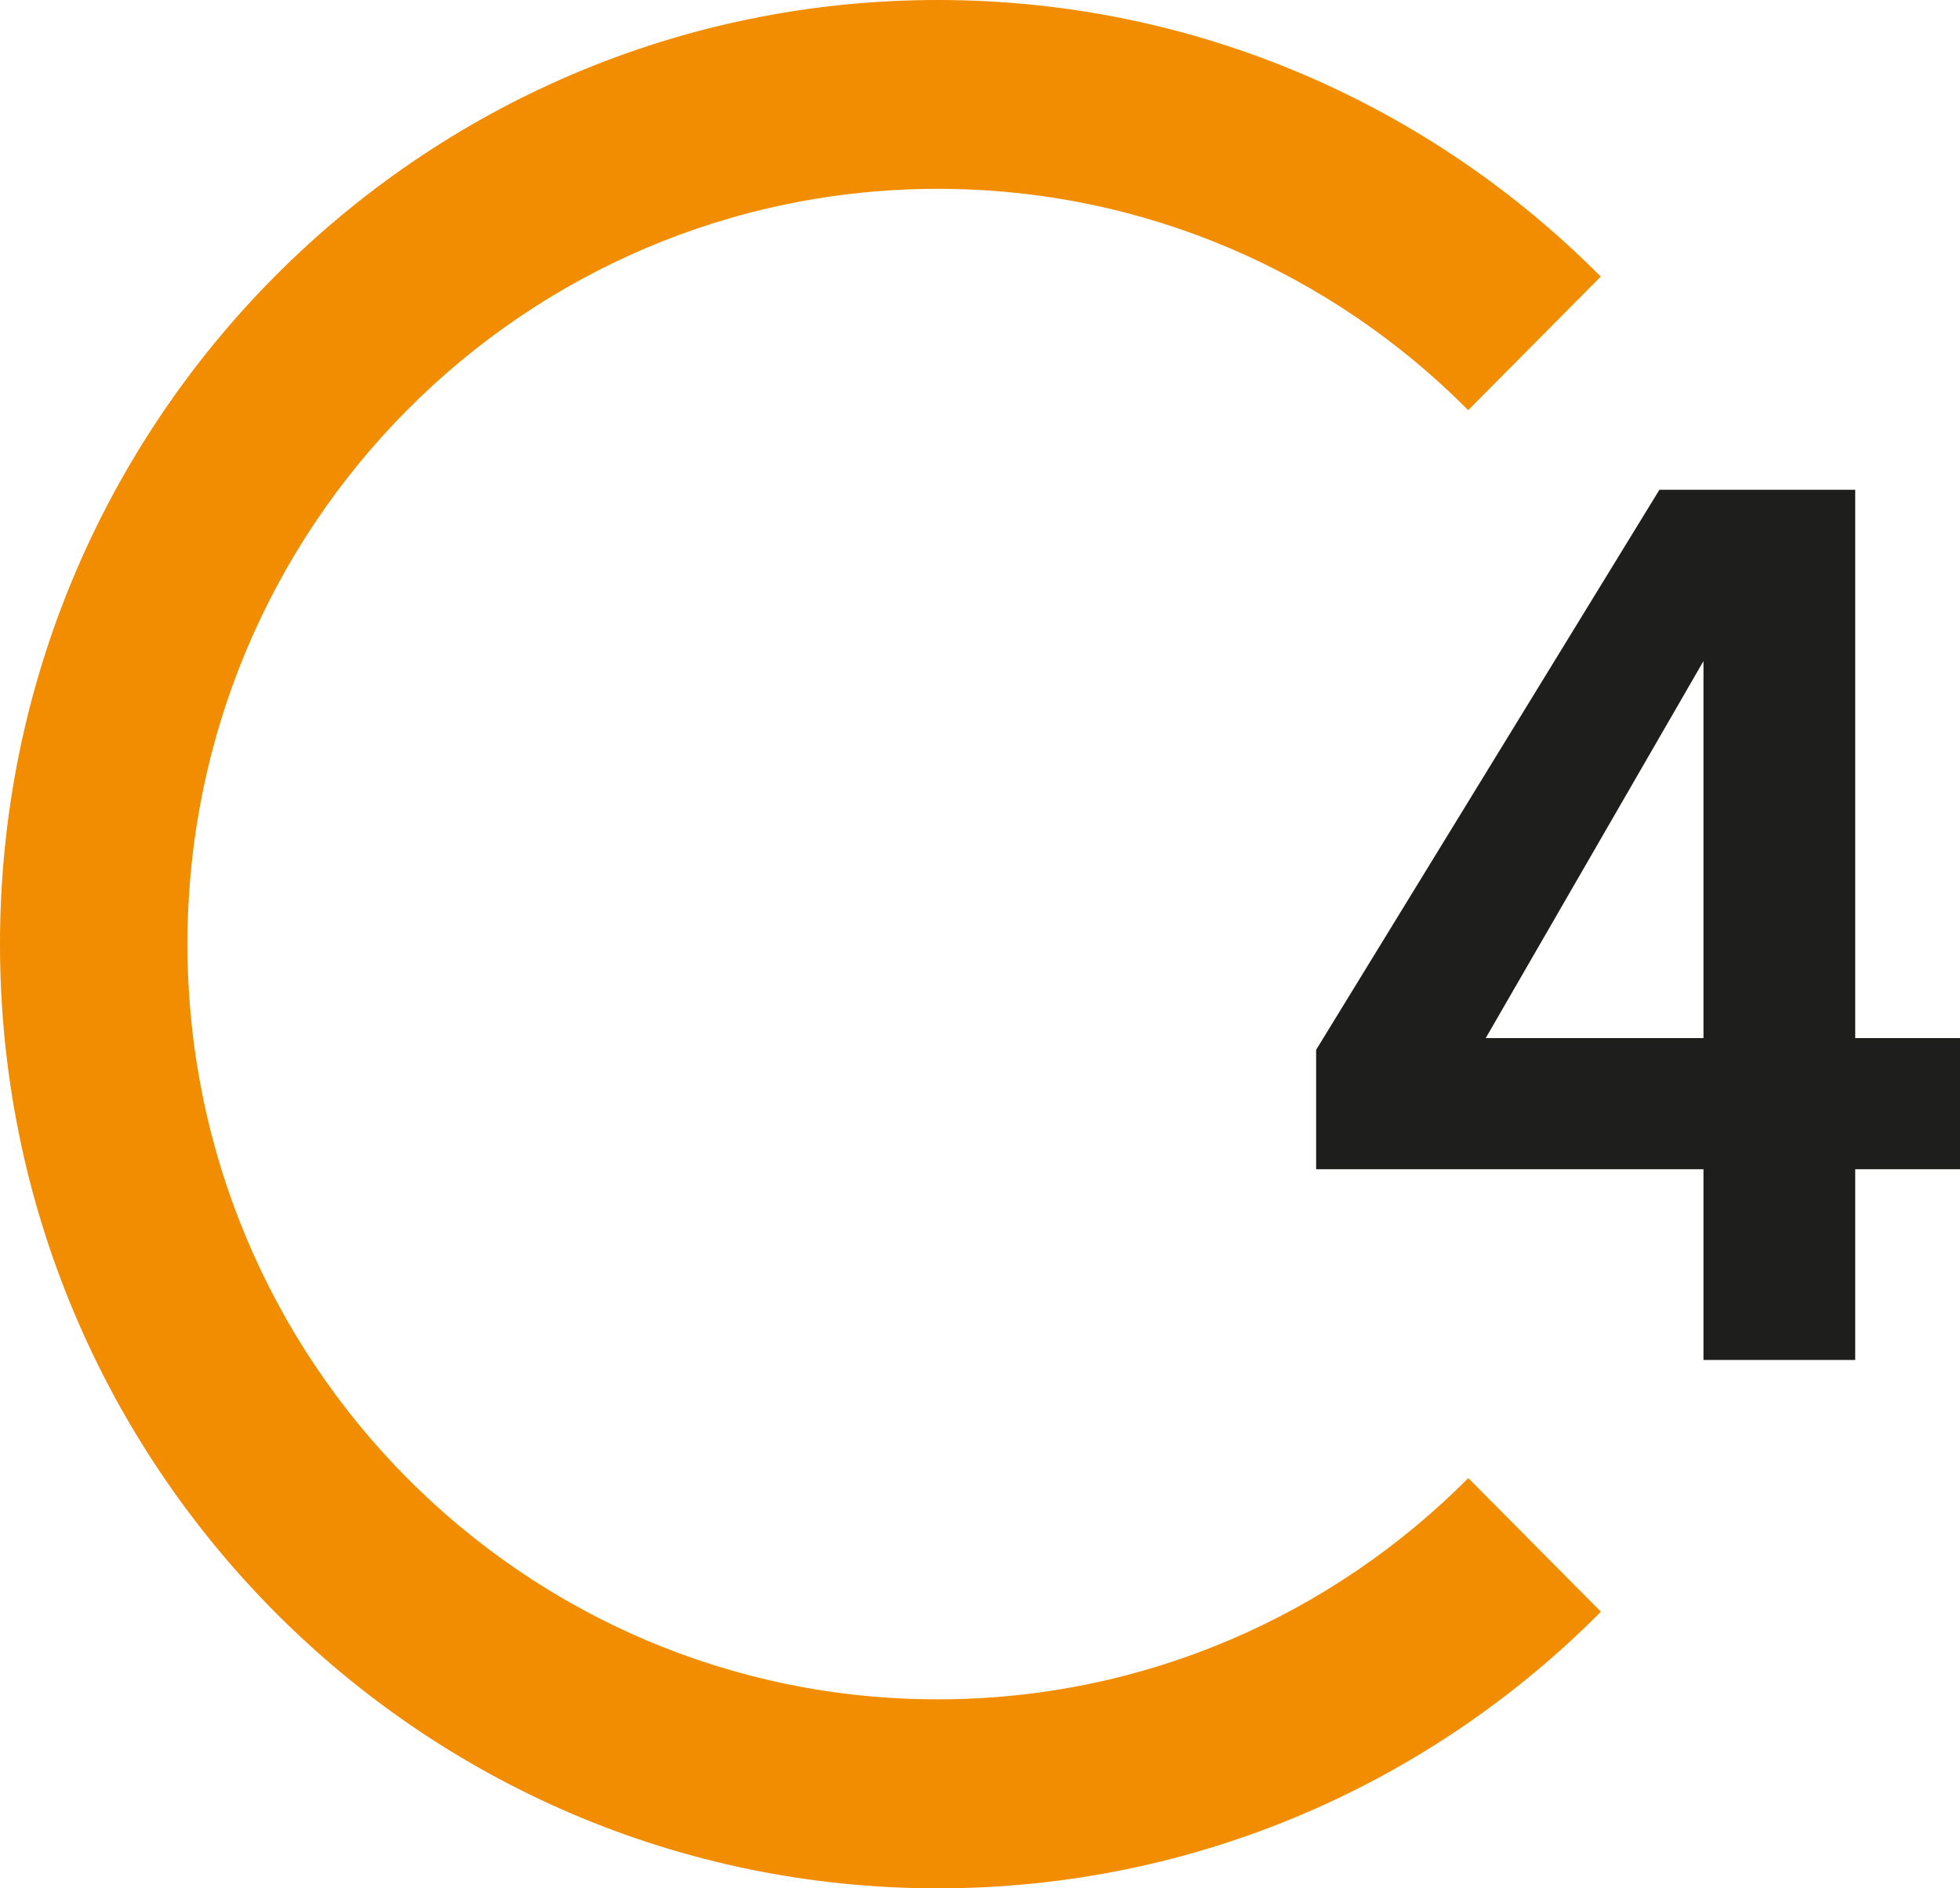
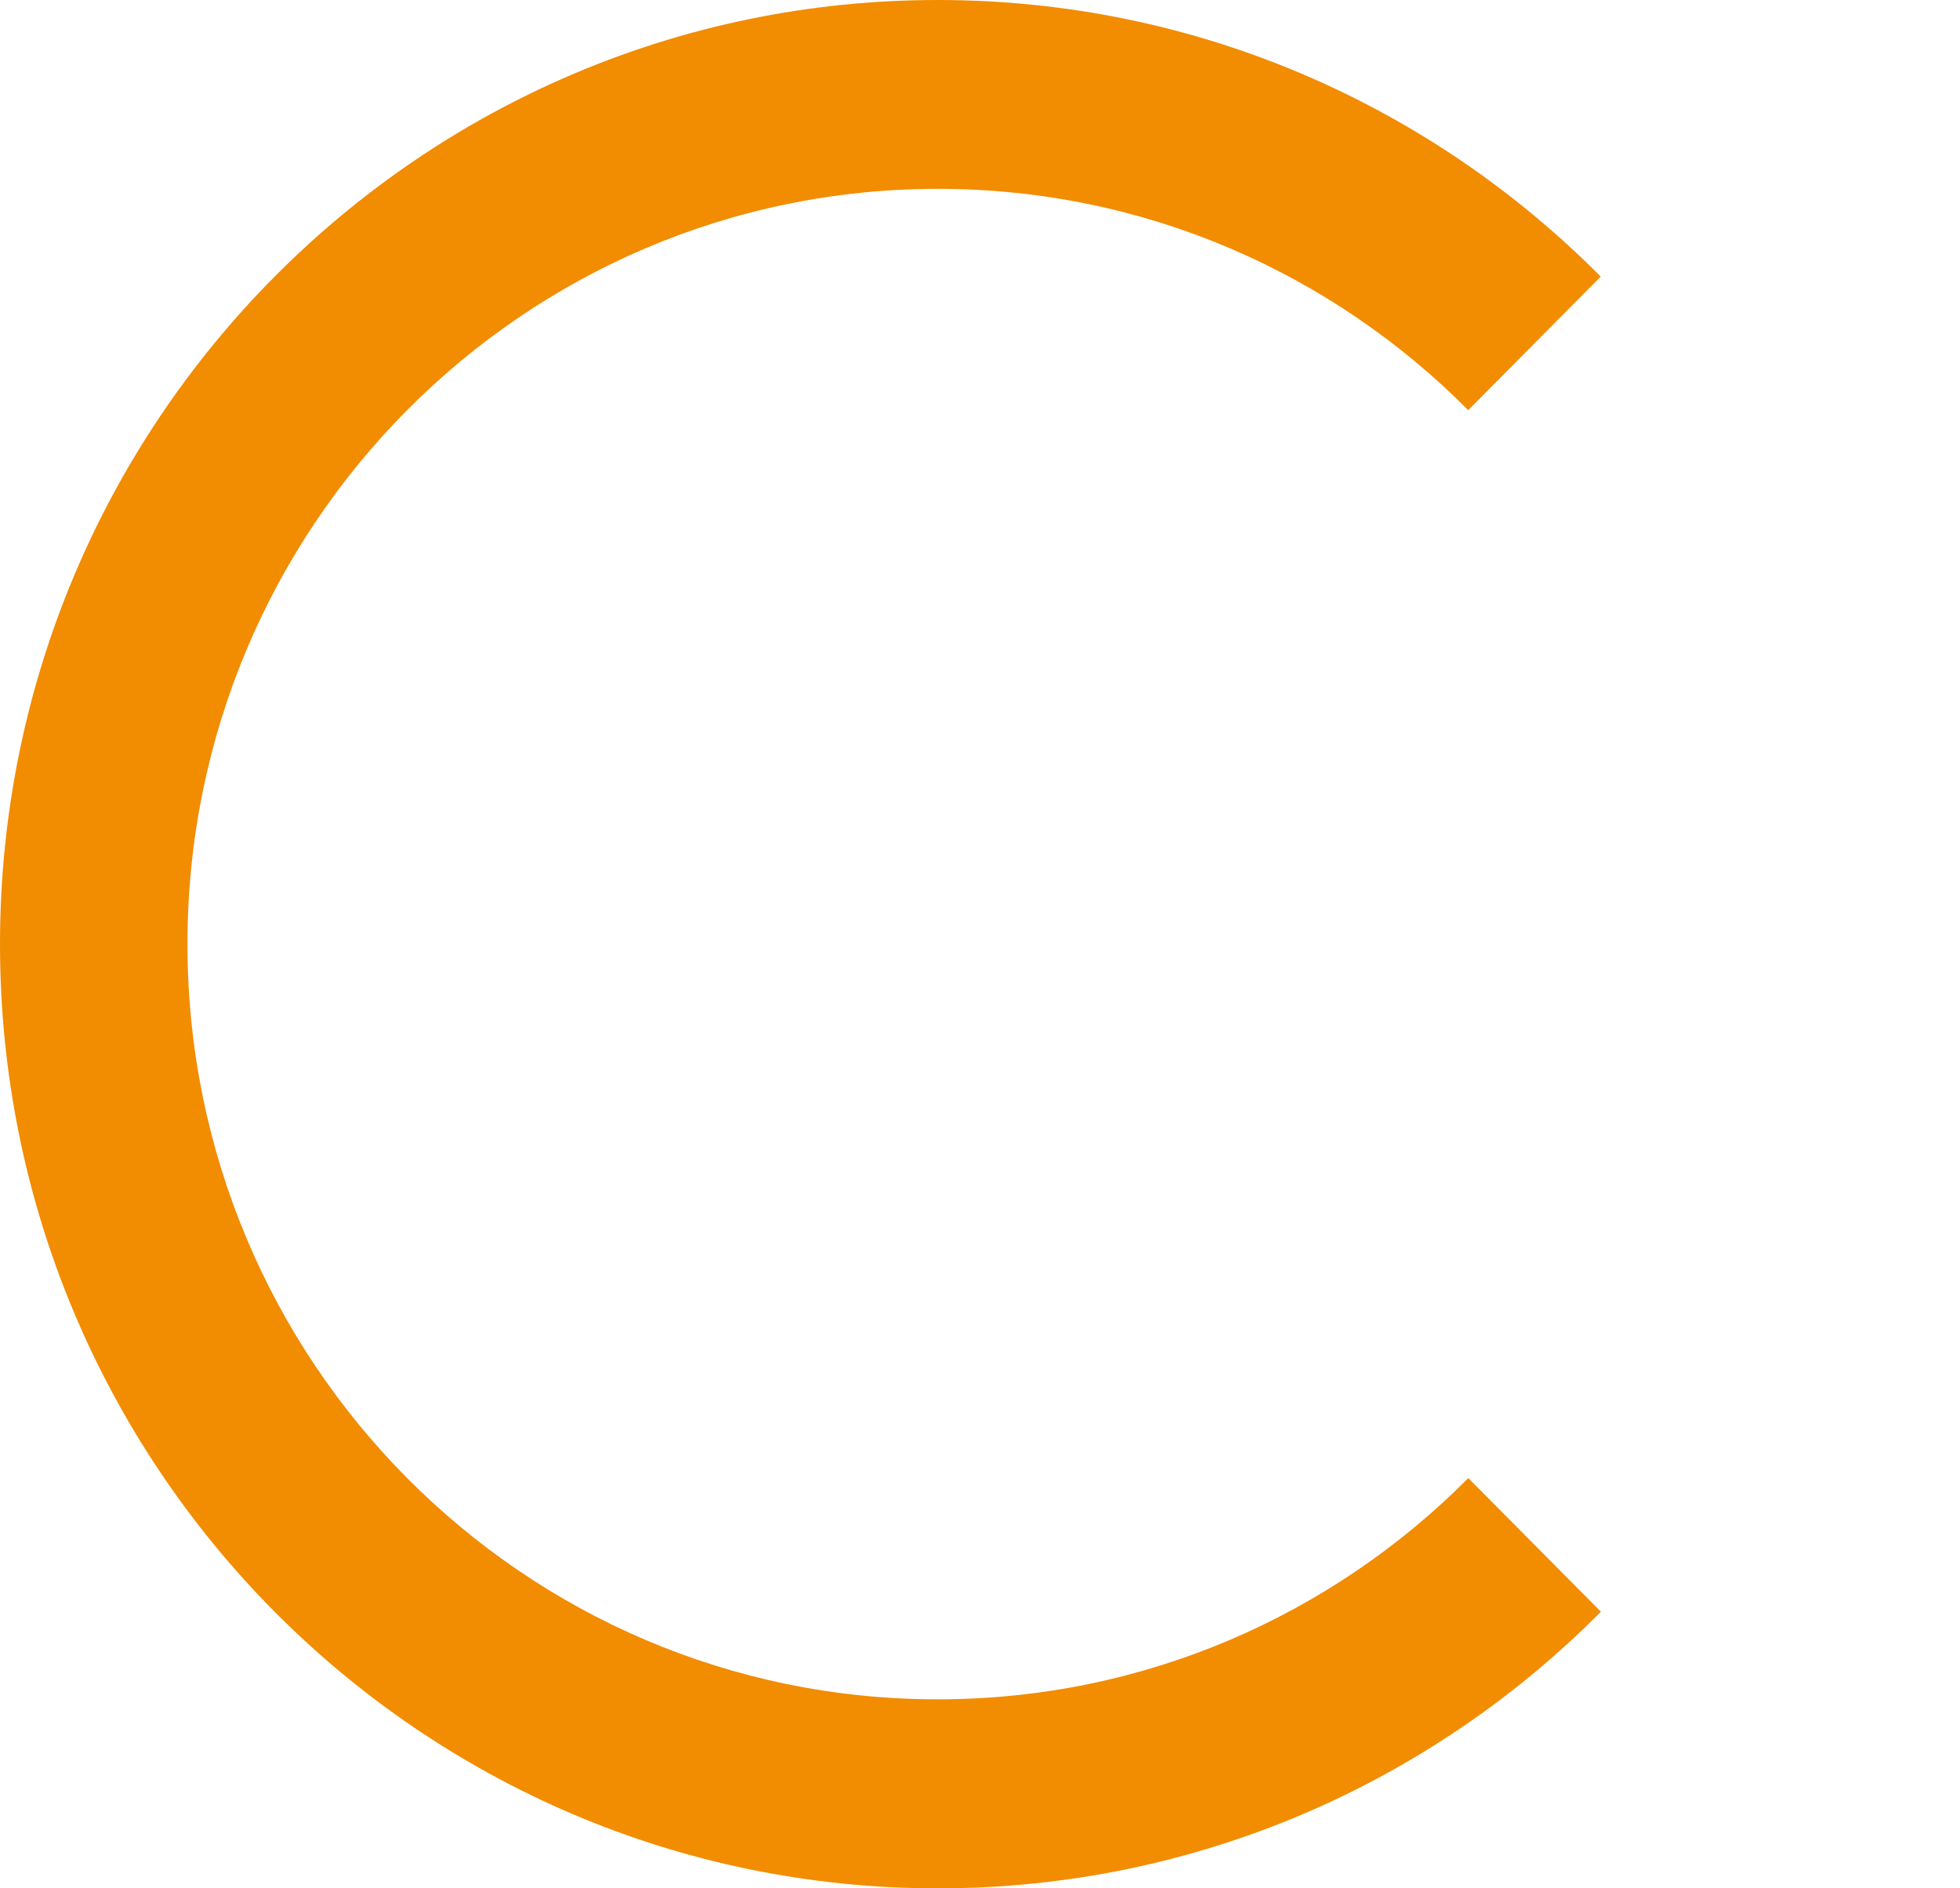
<svg xmlns="http://www.w3.org/2000/svg" version="1.1" width="115.22" height="111">
  <svg id="SvgjsSvg1005" version="1.1" viewBox="0 0 115.22 111">
    <defs>
      <style>
      .st0 {
        fill: #f28c00;
      }

      .st1 {
        fill: #1e1e1c;
      }
    </style>
    </defs>
    <path class="st0" d="M86.31,86.89c-7.98,8.03-19.01,13-31.19,13-24.36,0-44.1-19.88-44.1-44.4S30.77,11.1,55.13,11.1c12.18,0,23.2,4.97,31.18,13.01l7.79-7.85C84.13,6.21,70.35,0,55.13,0,24.68,0,0,24.85,0,55.5s24.68,55.5,55.13,55.5c15.22,0,29.01-6.21,38.98-16.26l-7.79-7.85Z" />
-     <path class="st1" d="M109.06,61.02V28.79h-11.51l-20.18,32.92v7.02h22.77v11.21h8.92v-11.21h6.16v-7.71h-6.16ZM100.14,61.02h-12.8c1.32-2.29,10.35-17.91,12.8-22.16v22.16Z" />
  </svg>
  <style>@media (prefers-color-scheme: light) { :root { filter: none; } }
@media (prefers-color-scheme: dark) { :root { filter: none; } }
</style>
</svg>